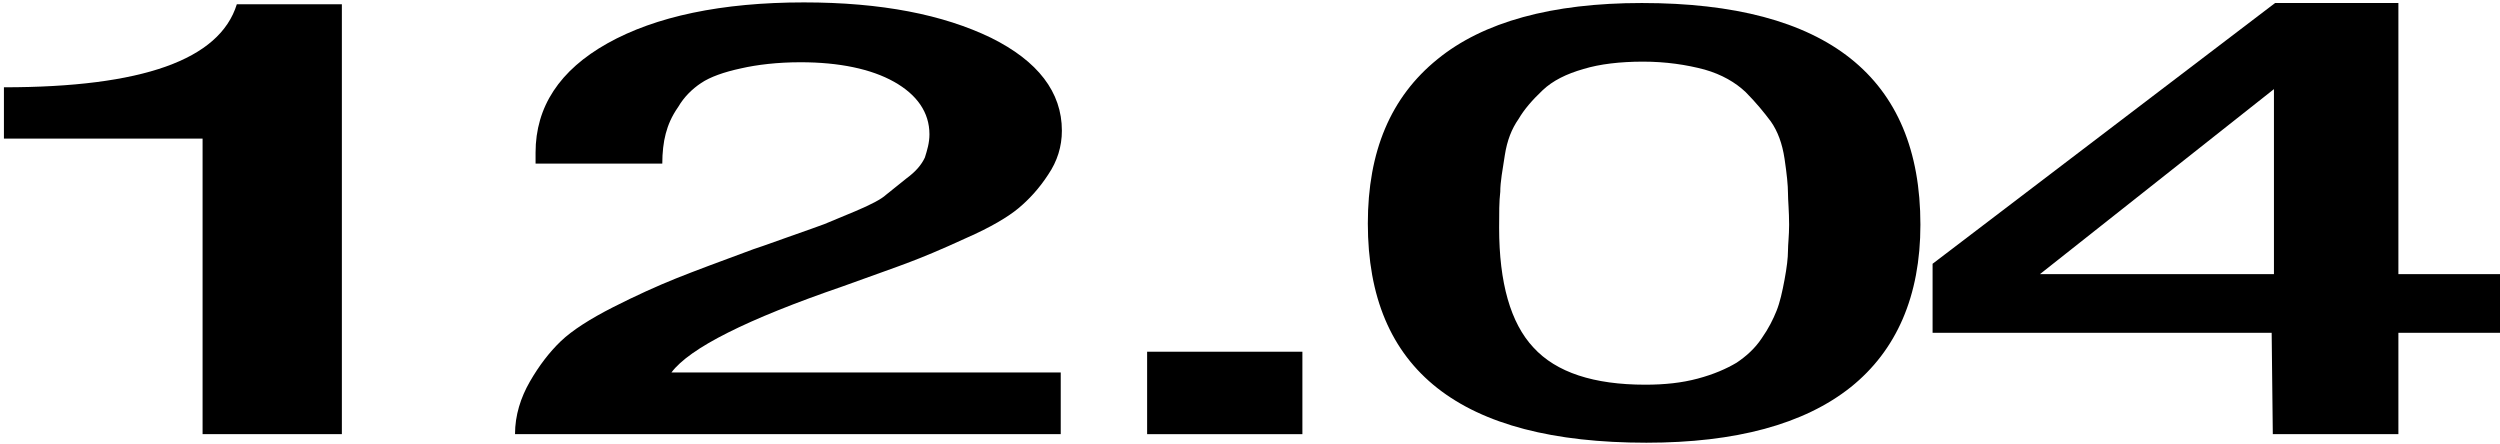
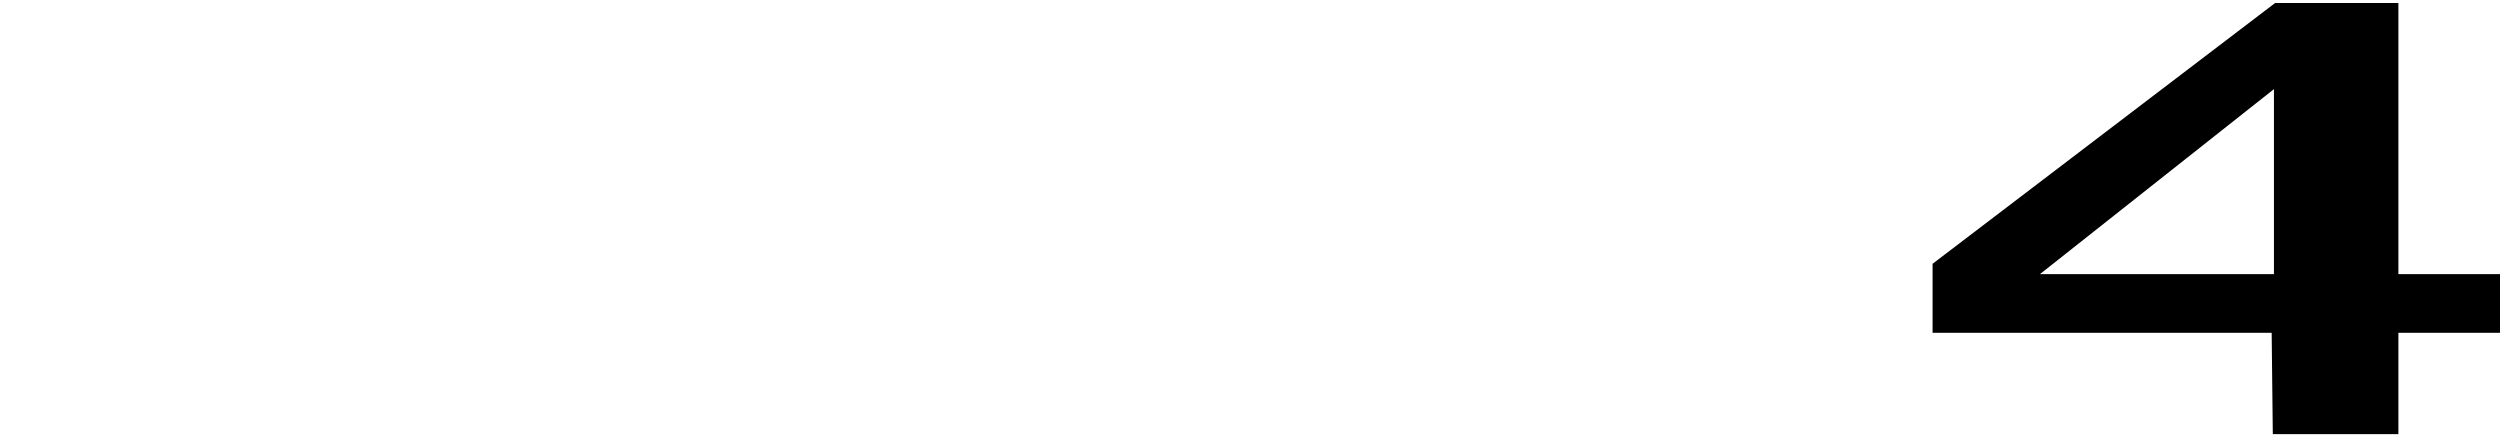
<svg xmlns="http://www.w3.org/2000/svg" width="524" height="93" viewBox="0 0 524 93" fill="none">
  <path d="M524 57.464V69.752H502.703V91H476.38L476.141 69.752H405.07V55.288L476.859 0.632H502.703V57.464H524ZM476.619 57.464V18.68L427.564 57.464H476.619Z" fill="black" />
-   <path d="M344.129 0.632C382.896 0.632 402.518 16.12 402.518 47.096C402.518 62.072 397.493 73.464 387.921 81.144C378.11 88.952 363.752 92.792 345.087 92.792C306.081 92.792 286.698 77.56 286.698 46.84C286.698 31.736 291.484 20.344 301.295 12.408C310.867 4.6 325.225 0.632 344.129 0.632ZM344.369 12.92C339.583 12.92 335.276 13.432 331.925 14.456C328.336 15.48 325.464 16.888 323.311 18.936C321.157 20.984 319.482 22.904 318.285 24.952C316.85 27 315.893 29.432 315.414 32.504C314.935 35.576 314.457 38.136 314.457 40.184C314.217 42.232 314.217 44.664 314.217 47.736C314.217 59.256 316.61 67.704 321.396 72.824C326.182 78.072 334.079 80.632 344.847 80.632C348.915 80.632 352.505 80.248 355.855 79.352C359.205 78.456 361.837 77.304 363.991 76.024C365.905 74.744 367.82 73.08 369.256 70.904C370.691 68.856 371.649 66.936 372.366 65.144C373.084 63.352 373.563 61.176 374.042 58.616C374.52 56.056 374.759 54.008 374.759 52.6C374.759 51.192 374.999 49.4 374.999 47.096C374.999 44.28 374.759 41.976 374.759 40.44C374.759 38.904 374.52 36.472 374.042 33.272C373.563 30.072 372.606 27.512 371.17 25.464C369.734 23.544 368.059 21.496 365.905 19.32C363.752 17.272 360.88 15.608 357.291 14.584C353.462 13.56 349.155 12.92 344.369 12.92Z" fill="black" />
-   <path d="M272.982 73.72V91H240.437V73.72H272.982Z" fill="black" />
-   <path d="M222.331 78.072V91H107.948C107.948 87.032 109.144 83.32 111.058 79.992C112.973 76.664 115.127 73.848 117.519 71.544C119.912 69.24 123.741 66.808 128.527 64.376C133.313 61.944 137.86 59.896 141.688 58.36C145.517 56.824 151.021 54.776 157.961 52.216C158.439 52.088 160.593 51.32 164.9 49.784C169.208 48.248 171.84 47.352 172.797 46.968C173.754 46.584 175.908 45.688 179.258 44.28C182.608 42.872 184.762 41.72 185.719 40.824C186.676 40.056 188.112 38.904 190.026 37.368C191.941 35.96 193.137 34.552 193.855 33.016C194.334 31.48 194.812 29.944 194.812 28.152C194.812 23.544 192.18 19.832 187.394 17.144C182.608 14.456 175.908 13.048 167.772 13.048C162.986 13.048 158.678 13.56 155.328 14.328C151.739 15.096 148.867 16.12 146.953 17.4C145.039 18.68 143.363 20.344 142.167 22.392C140.731 24.44 140.013 26.232 139.535 28.024C139.056 29.816 138.817 31.992 138.817 34.296H112.255V31.992C112.255 22.392 117.28 14.712 127.331 9.08C137.381 3.448 151.26 0.504 168.49 0.504C184.762 0.504 197.684 3.064 207.734 7.928C217.545 12.792 222.571 19.32 222.571 27.384C222.571 30.712 221.613 33.784 219.699 36.6C217.785 39.544 215.631 41.848 213.477 43.64C211.324 45.432 207.734 47.608 202.47 49.912C197.205 52.344 193.137 54.008 190.744 54.904C188.112 55.928 183.326 57.592 176.626 60.024C156.525 66.936 144.56 72.952 140.731 78.072H222.331Z" fill="black" />
-   <path d="M71.655 0.888V91H42.461V29.048H0.823V18.296C29.778 18.296 46.05 12.536 49.64 0.888H71.655Z" fill="black" />
</svg>